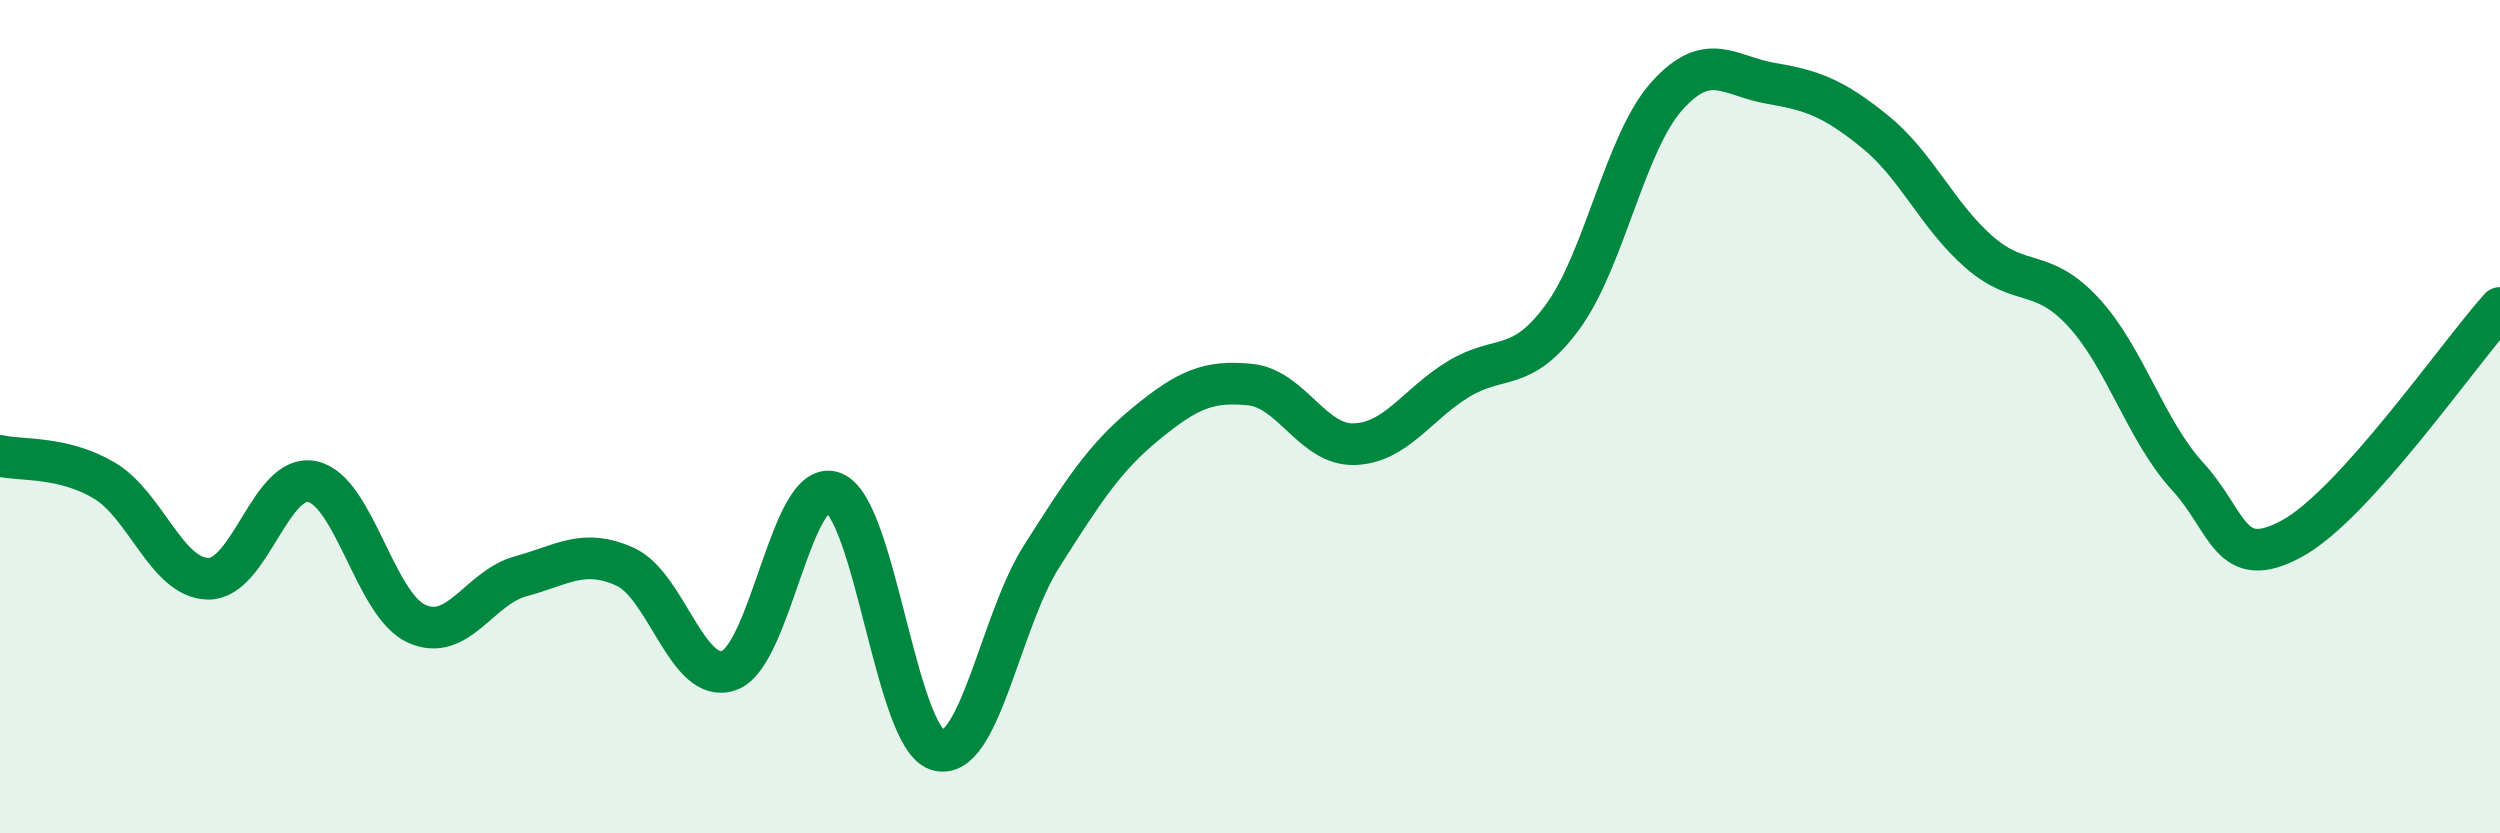
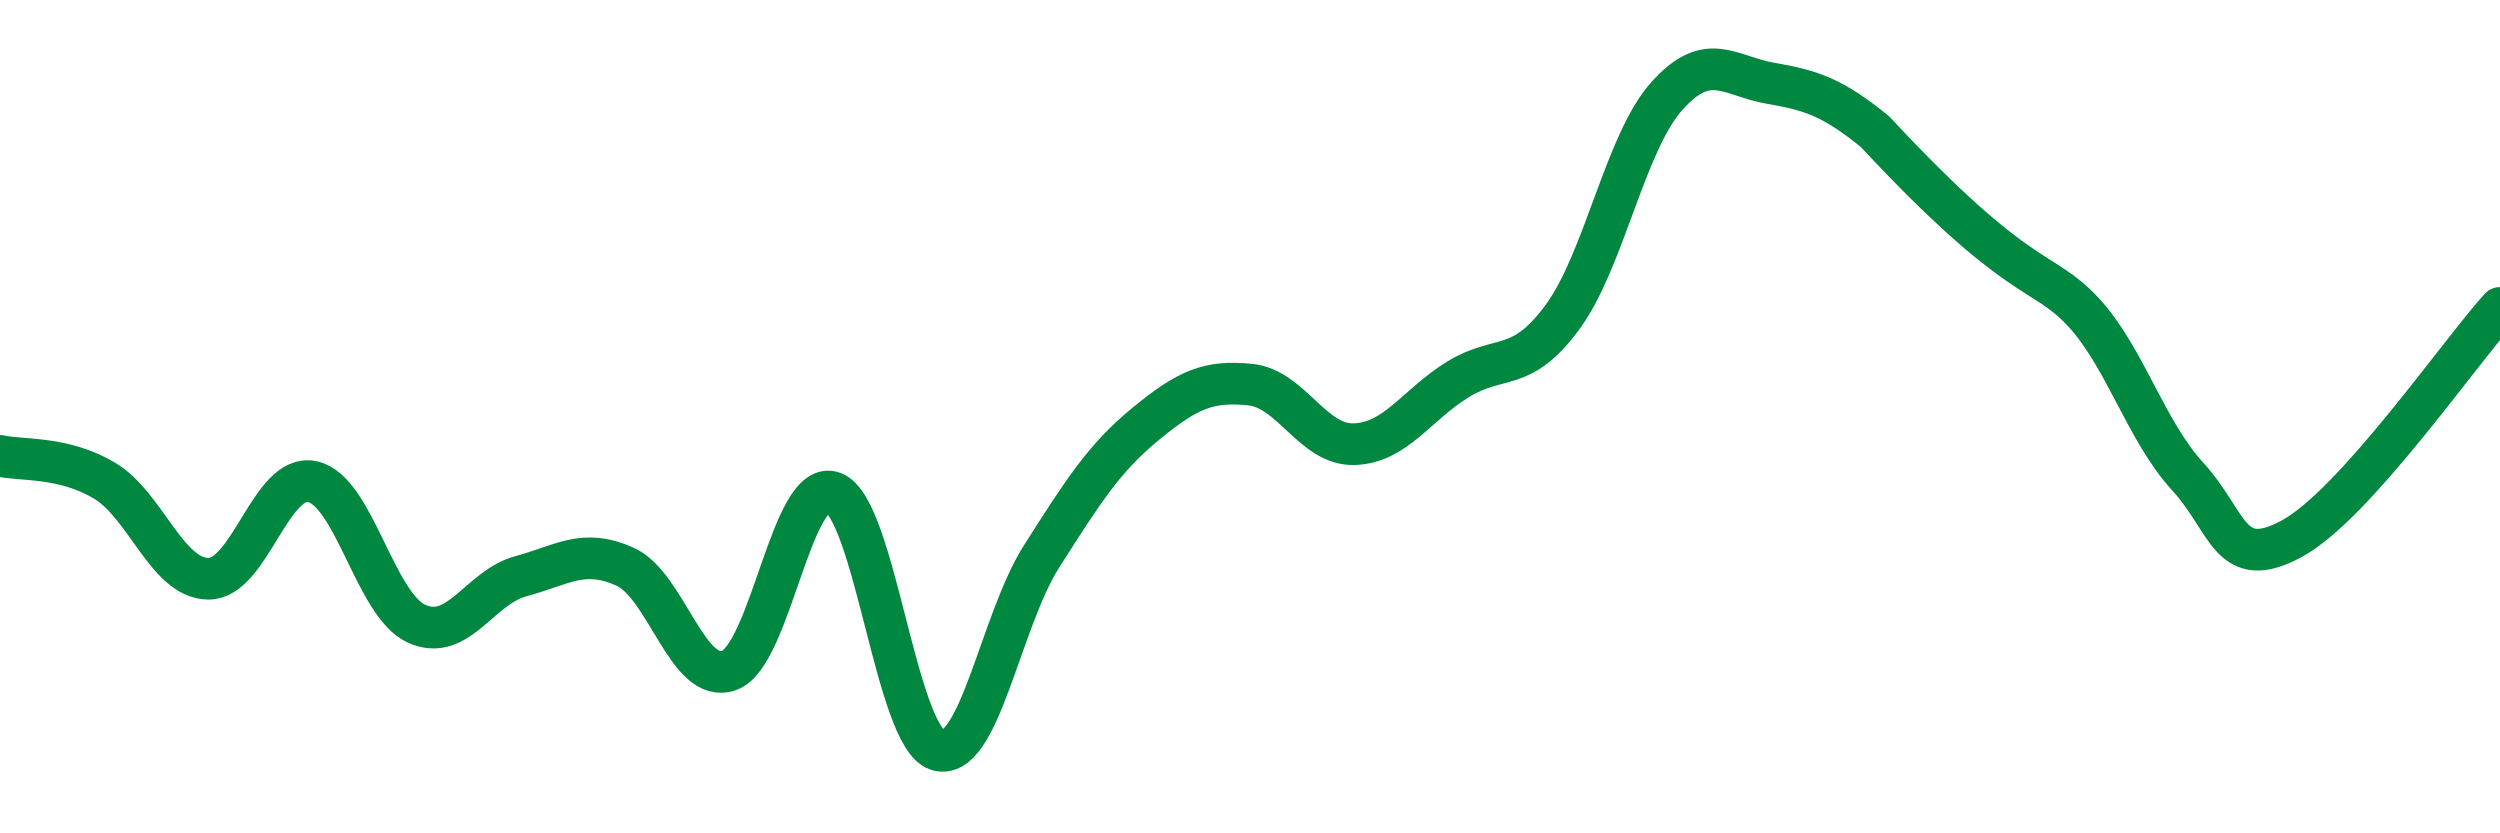
<svg xmlns="http://www.w3.org/2000/svg" width="60" height="20" viewBox="0 0 60 20">
-   <path d="M 0,10.94 C 0.5,11.06 1.5,10.94 2.5,11.53 C 3.5,12.12 4,13.88 5,13.89 C 6,13.9 6.5,11.34 7.5,11.56 C 8.5,11.78 9,14.52 10,14.97 C 11,15.42 11.5,14.1 12.5,13.83 C 13.5,13.56 14,13.15 15,13.6 C 16,14.05 16.5,16.45 17.5,16.09 C 18.5,15.73 19,11.44 20,11.82 C 21,12.2 21.5,17.69 22.5,18 C 23.5,18.31 24,14.92 25,13.35 C 26,11.78 26.5,10.99 27.5,10.17 C 28.5,9.35 29,9.13 30,9.23 C 31,9.33 31.5,10.69 32.5,10.66 C 33.5,10.63 34,9.71 35,9.1 C 36,8.49 36.5,8.97 37.5,7.61 C 38.5,6.25 39,3.43 40,2.31 C 41,1.19 41.5,1.83 42.5,2 C 43.5,2.17 44,2.35 45,3.16 C 46,3.97 46.5,5.18 47.5,6.05 C 48.5,6.92 49,6.41 50,7.49 C 51,8.57 51.5,10.34 52.5,11.43 C 53.5,12.52 53.5,13.74 55,12.93 C 56.5,12.12 59,8.5 60,7.39L60 20L0 20Z" fill="#008740" opacity="0.1" stroke-linecap="round" stroke-linejoin="round" />
-   <path d="M 0,10.94 C 0.5,11.06 1.5,10.94 2.5,11.53 C 3.5,12.12 4,13.88 5,13.89 C 6,13.9 6.5,11.34 7.5,11.56 C 8.5,11.78 9,14.52 10,14.97 C 11,15.42 11.5,14.1 12.5,13.83 C 13.5,13.56 14,13.15 15,13.6 C 16,14.05 16.5,16.45 17.5,16.09 C 18.5,15.73 19,11.44 20,11.82 C 21,12.2 21.5,17.69 22.5,18 C 23.5,18.31 24,14.92 25,13.35 C 26,11.78 26.5,10.99 27.5,10.17 C 28.5,9.35 29,9.13 30,9.23 C 31,9.33 31.5,10.69 32.5,10.66 C 33.5,10.63 34,9.71 35,9.1 C 36,8.49 36.5,8.97 37.5,7.61 C 38.5,6.25 39,3.43 40,2.31 C 41,1.19 41.5,1.83 42.5,2 C 43.5,2.17 44,2.35 45,3.16 C 46,3.97 46.5,5.18 47.5,6.05 C 48.5,6.92 49,6.41 50,7.49 C 51,8.57 51.5,10.34 52.5,11.43 C 53.5,12.52 53.5,13.74 55,12.93 C 56.5,12.12 59,8.5 60,7.39" stroke="#008740" stroke-width="1" fill="none" stroke-linecap="round" stroke-linejoin="round" />
+   <path d="M 0,10.94 C 0.5,11.06 1.5,10.94 2.5,11.53 C 3.5,12.12 4,13.88 5,13.89 C 6,13.9 6.5,11.34 7.5,11.56 C 8.5,11.78 9,14.52 10,14.97 C 11,15.42 11.5,14.1 12.5,13.83 C 13.5,13.56 14,13.15 15,13.6 C 16,14.05 16.5,16.45 17.5,16.09 C 18.5,15.73 19,11.44 20,11.82 C 21,12.2 21.5,17.69 22.5,18 C 23.5,18.31 24,14.92 25,13.35 C 26,11.78 26.5,10.99 27.5,10.17 C 28.5,9.35 29,9.13 30,9.23 C 31,9.33 31.5,10.69 32.5,10.66 C 33.5,10.63 34,9.71 35,9.1 C 36,8.49 36.5,8.97 37.5,7.61 C 38.5,6.25 39,3.43 40,2.31 C 41,1.19 41.5,1.83 42.5,2 C 43.5,2.17 44,2.35 45,3.16 C 48.5,6.92 49,6.41 50,7.49 C 51,8.57 51.5,10.34 52.5,11.43 C 53.5,12.52 53.5,13.74 55,12.93 C 56.5,12.12 59,8.5 60,7.39" stroke="#008740" stroke-width="1" fill="none" stroke-linecap="round" stroke-linejoin="round" />
</svg>